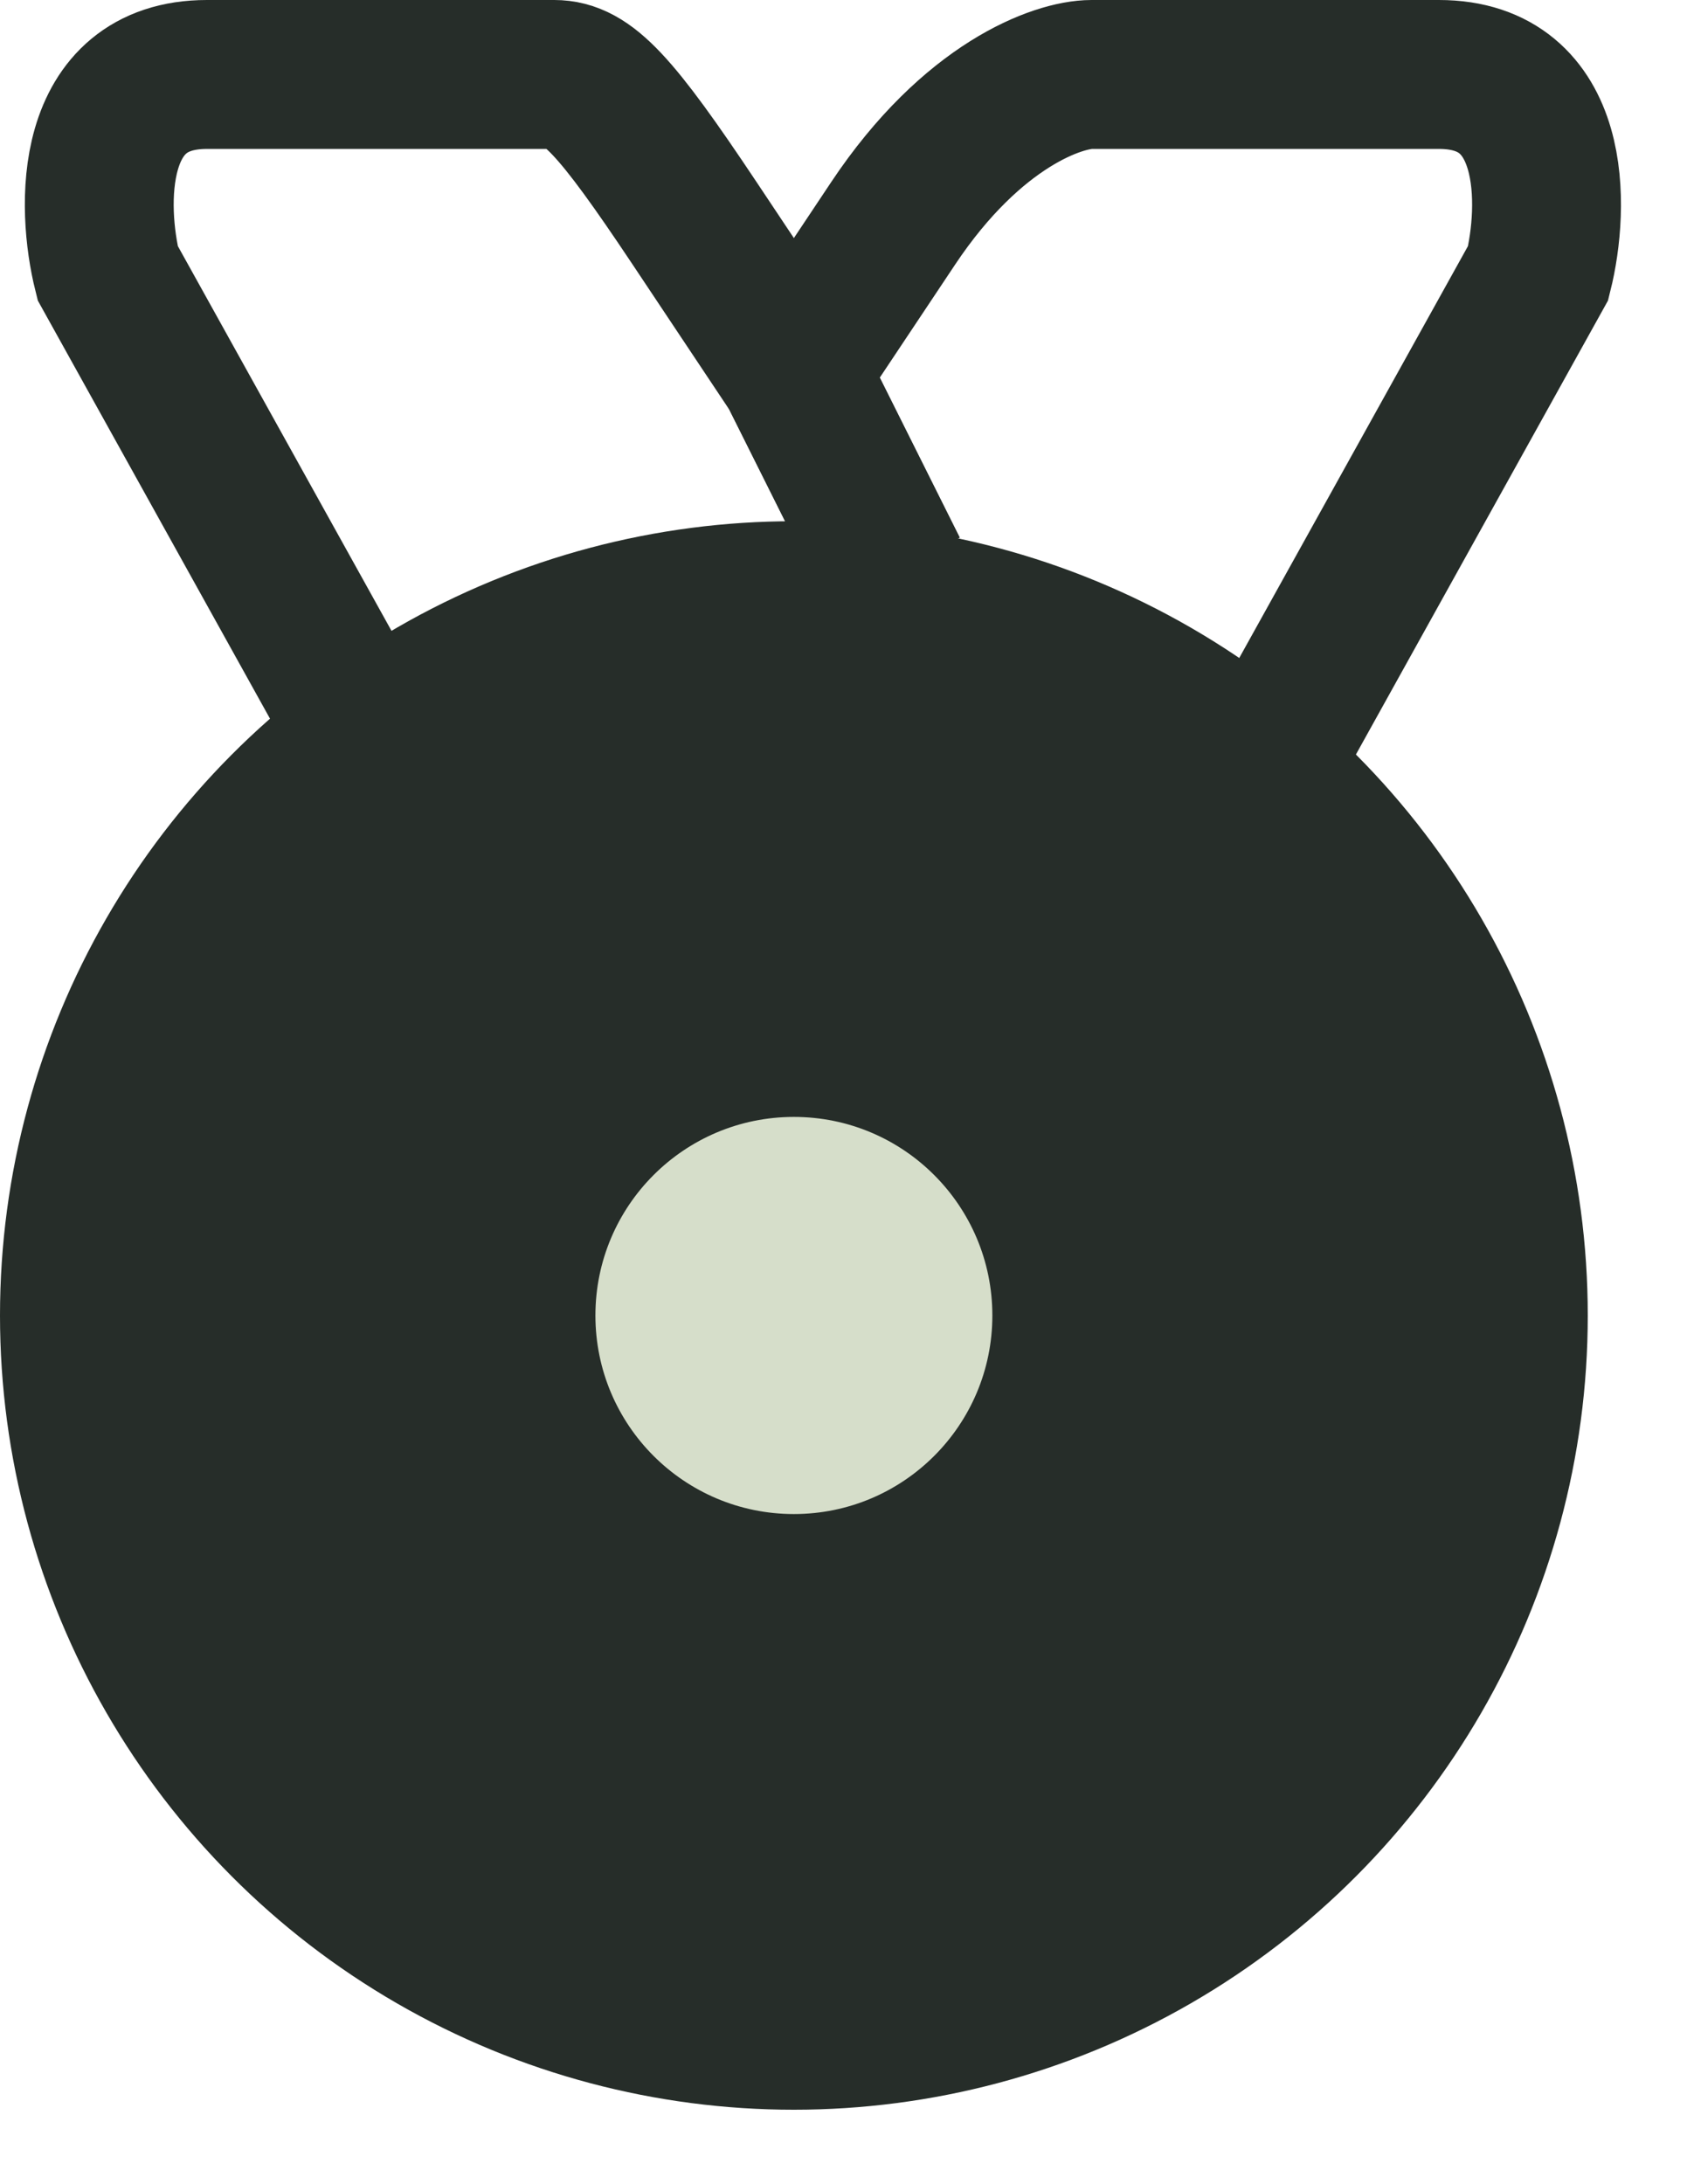
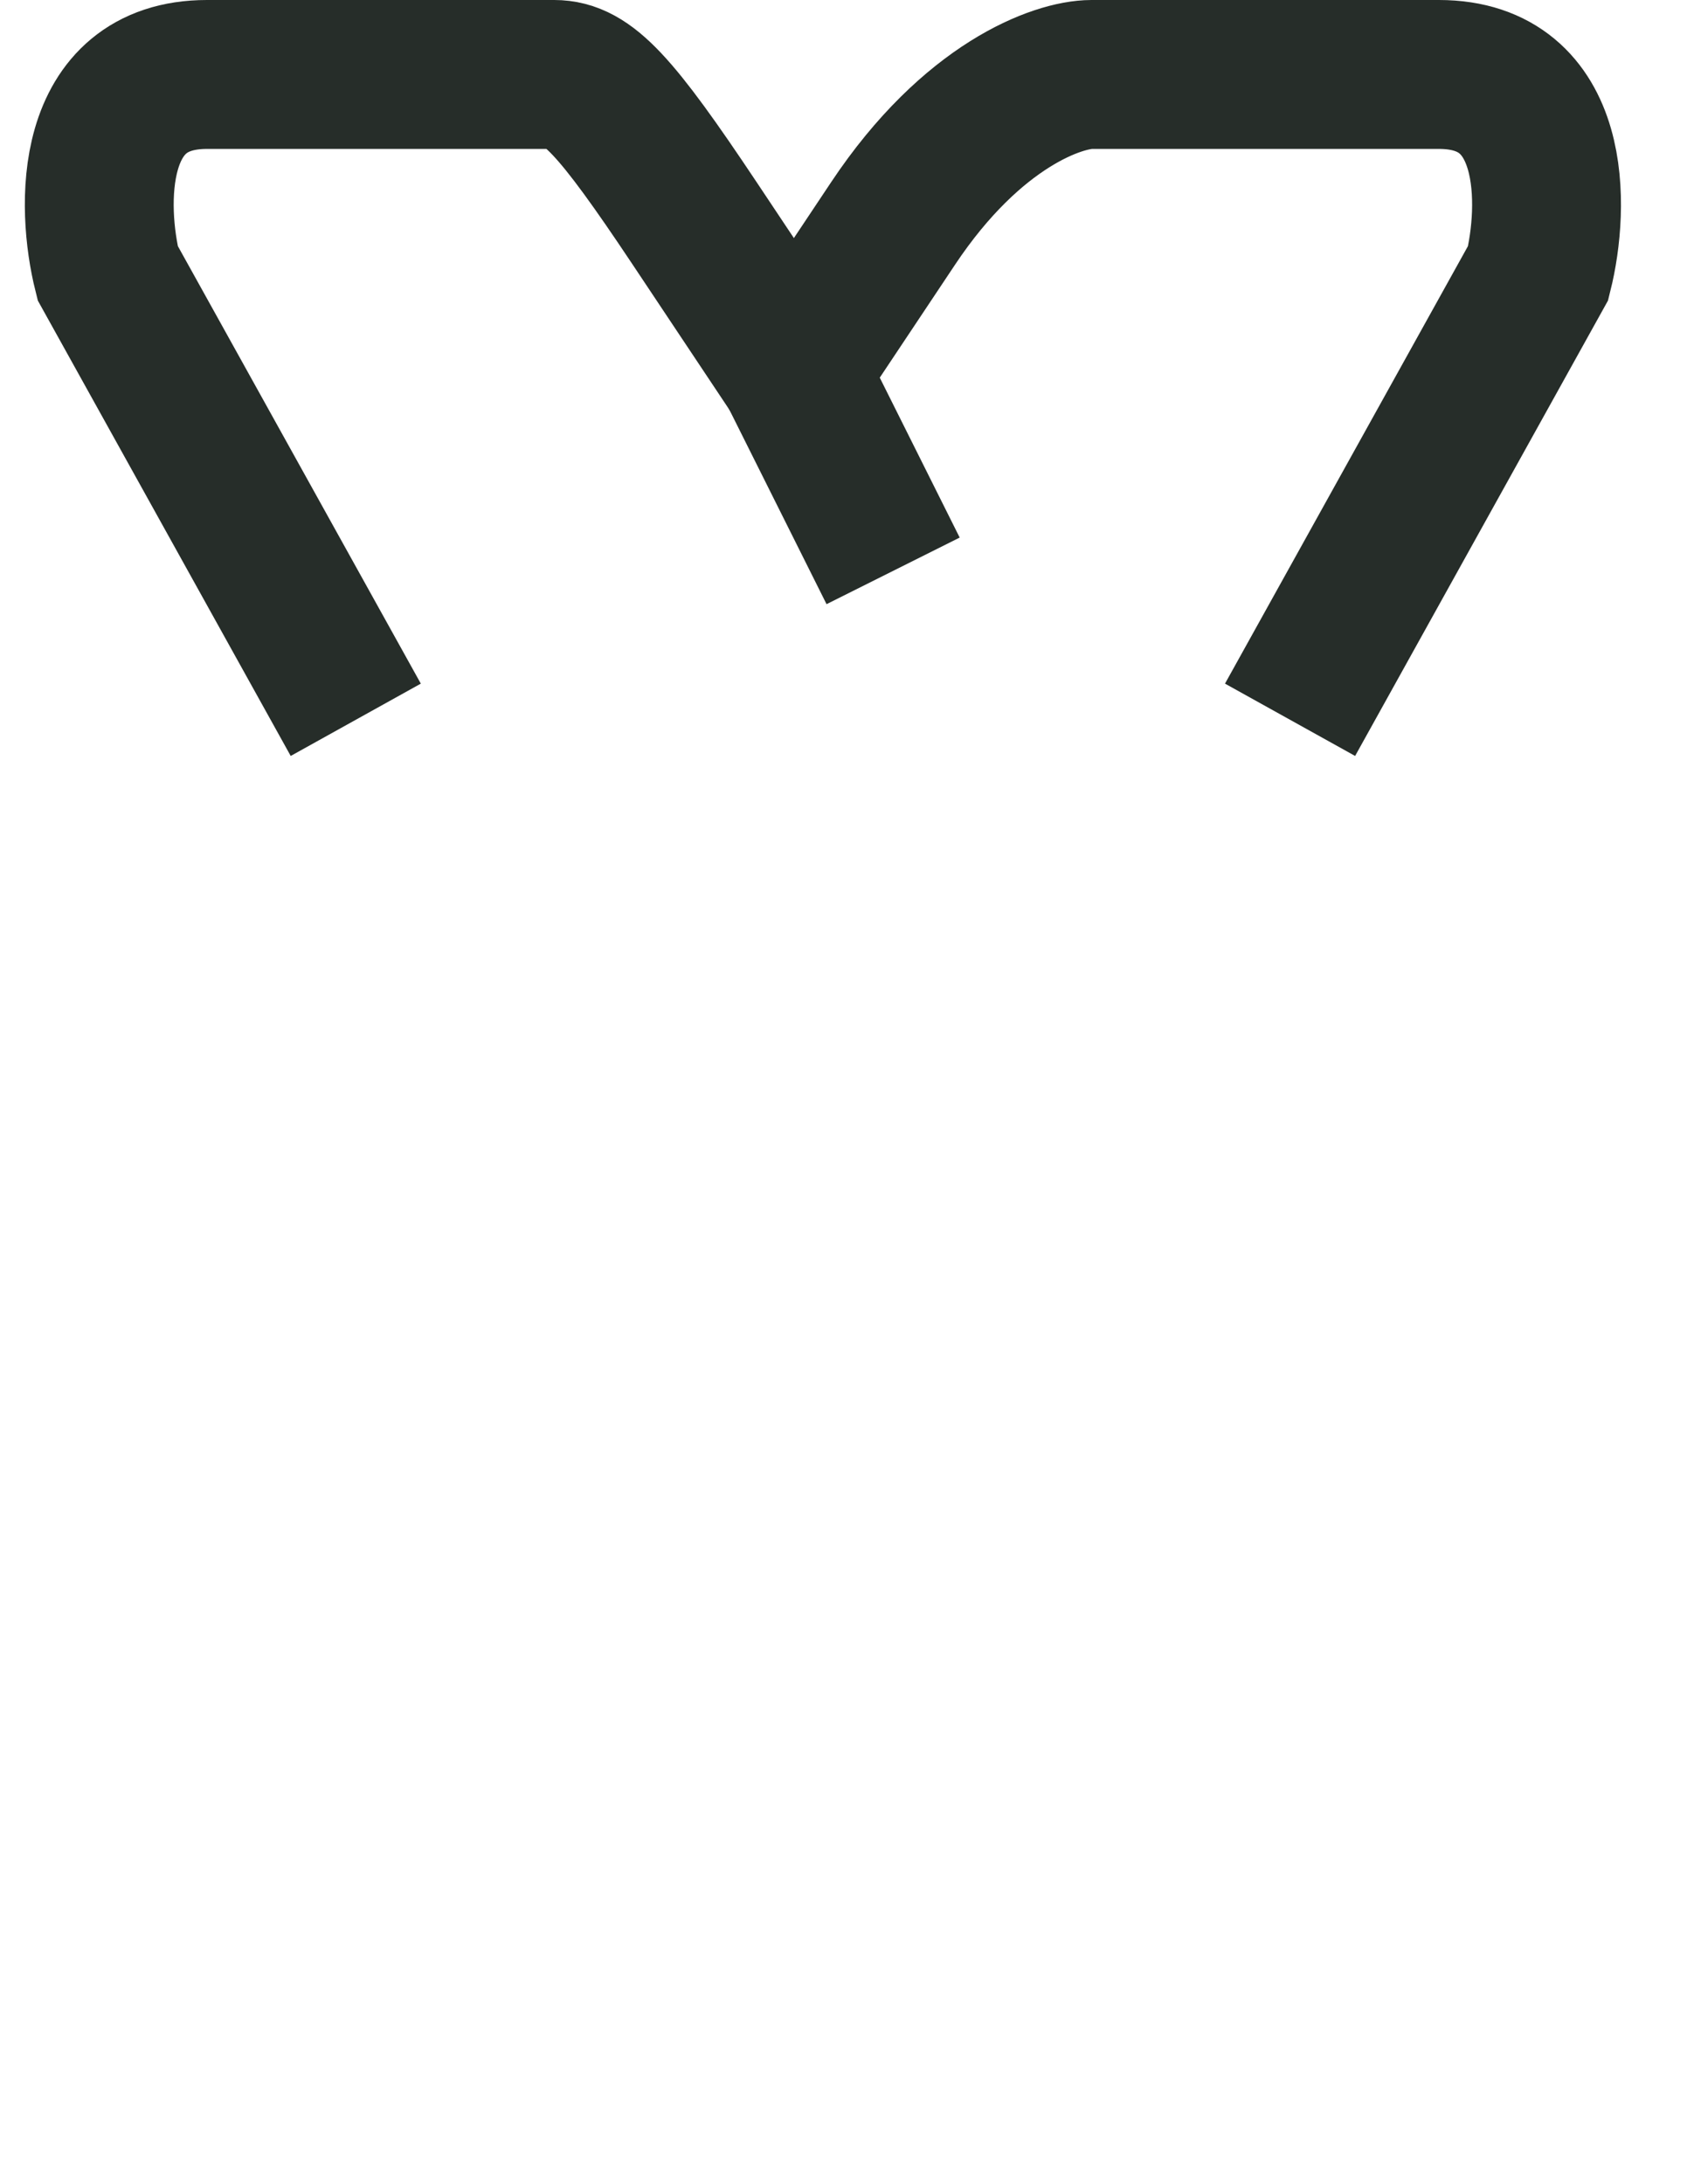
<svg xmlns="http://www.w3.org/2000/svg" width="17" height="22" viewBox="0 0 17 22" fill="none">
-   <circle cx="8" cy="13.25" r="7.25" fill="#262D29" stroke="#262D29" stroke-width="1.5" />
-   <circle cx="8" cy="13.25" r="2" fill="#D6DECA" />
  <path d="M13 7.25L15.5 2.75C15.667 2.083 15.7 0.75 14.5 0.75C13.3 0.75 11.667 0.75 11 0.75C10.667 0.75 9.8 1.05 9 2.25C8.2 3.45 8 3.75 8 3.75L9 5.75" stroke="#262D29" stroke-width="1.5" />
-   <path d="M3.585 7.25L1.085 2.75C0.918 2.083 0.885 0.75 2.085 0.75C3.285 0.75 4.918 0.75 5.585 0.75C5.918 0.75 6.2 1.05 7 2.25C7.8 3.45 8 3.75 8 3.75L9 5.75" stroke="#262D29" stroke-width="1.5" />
+   <path d="M3.585 7.25L1.085 2.75C0.918 2.083 0.885 0.75 2.085 0.75C3.285 0.75 4.918 0.75 5.585 0.75C5.918 0.75 6.2 1.05 7 2.25C7.8 3.45 8 3.75 8 3.75" stroke="#262D29" stroke-width="1.5" />
</svg>